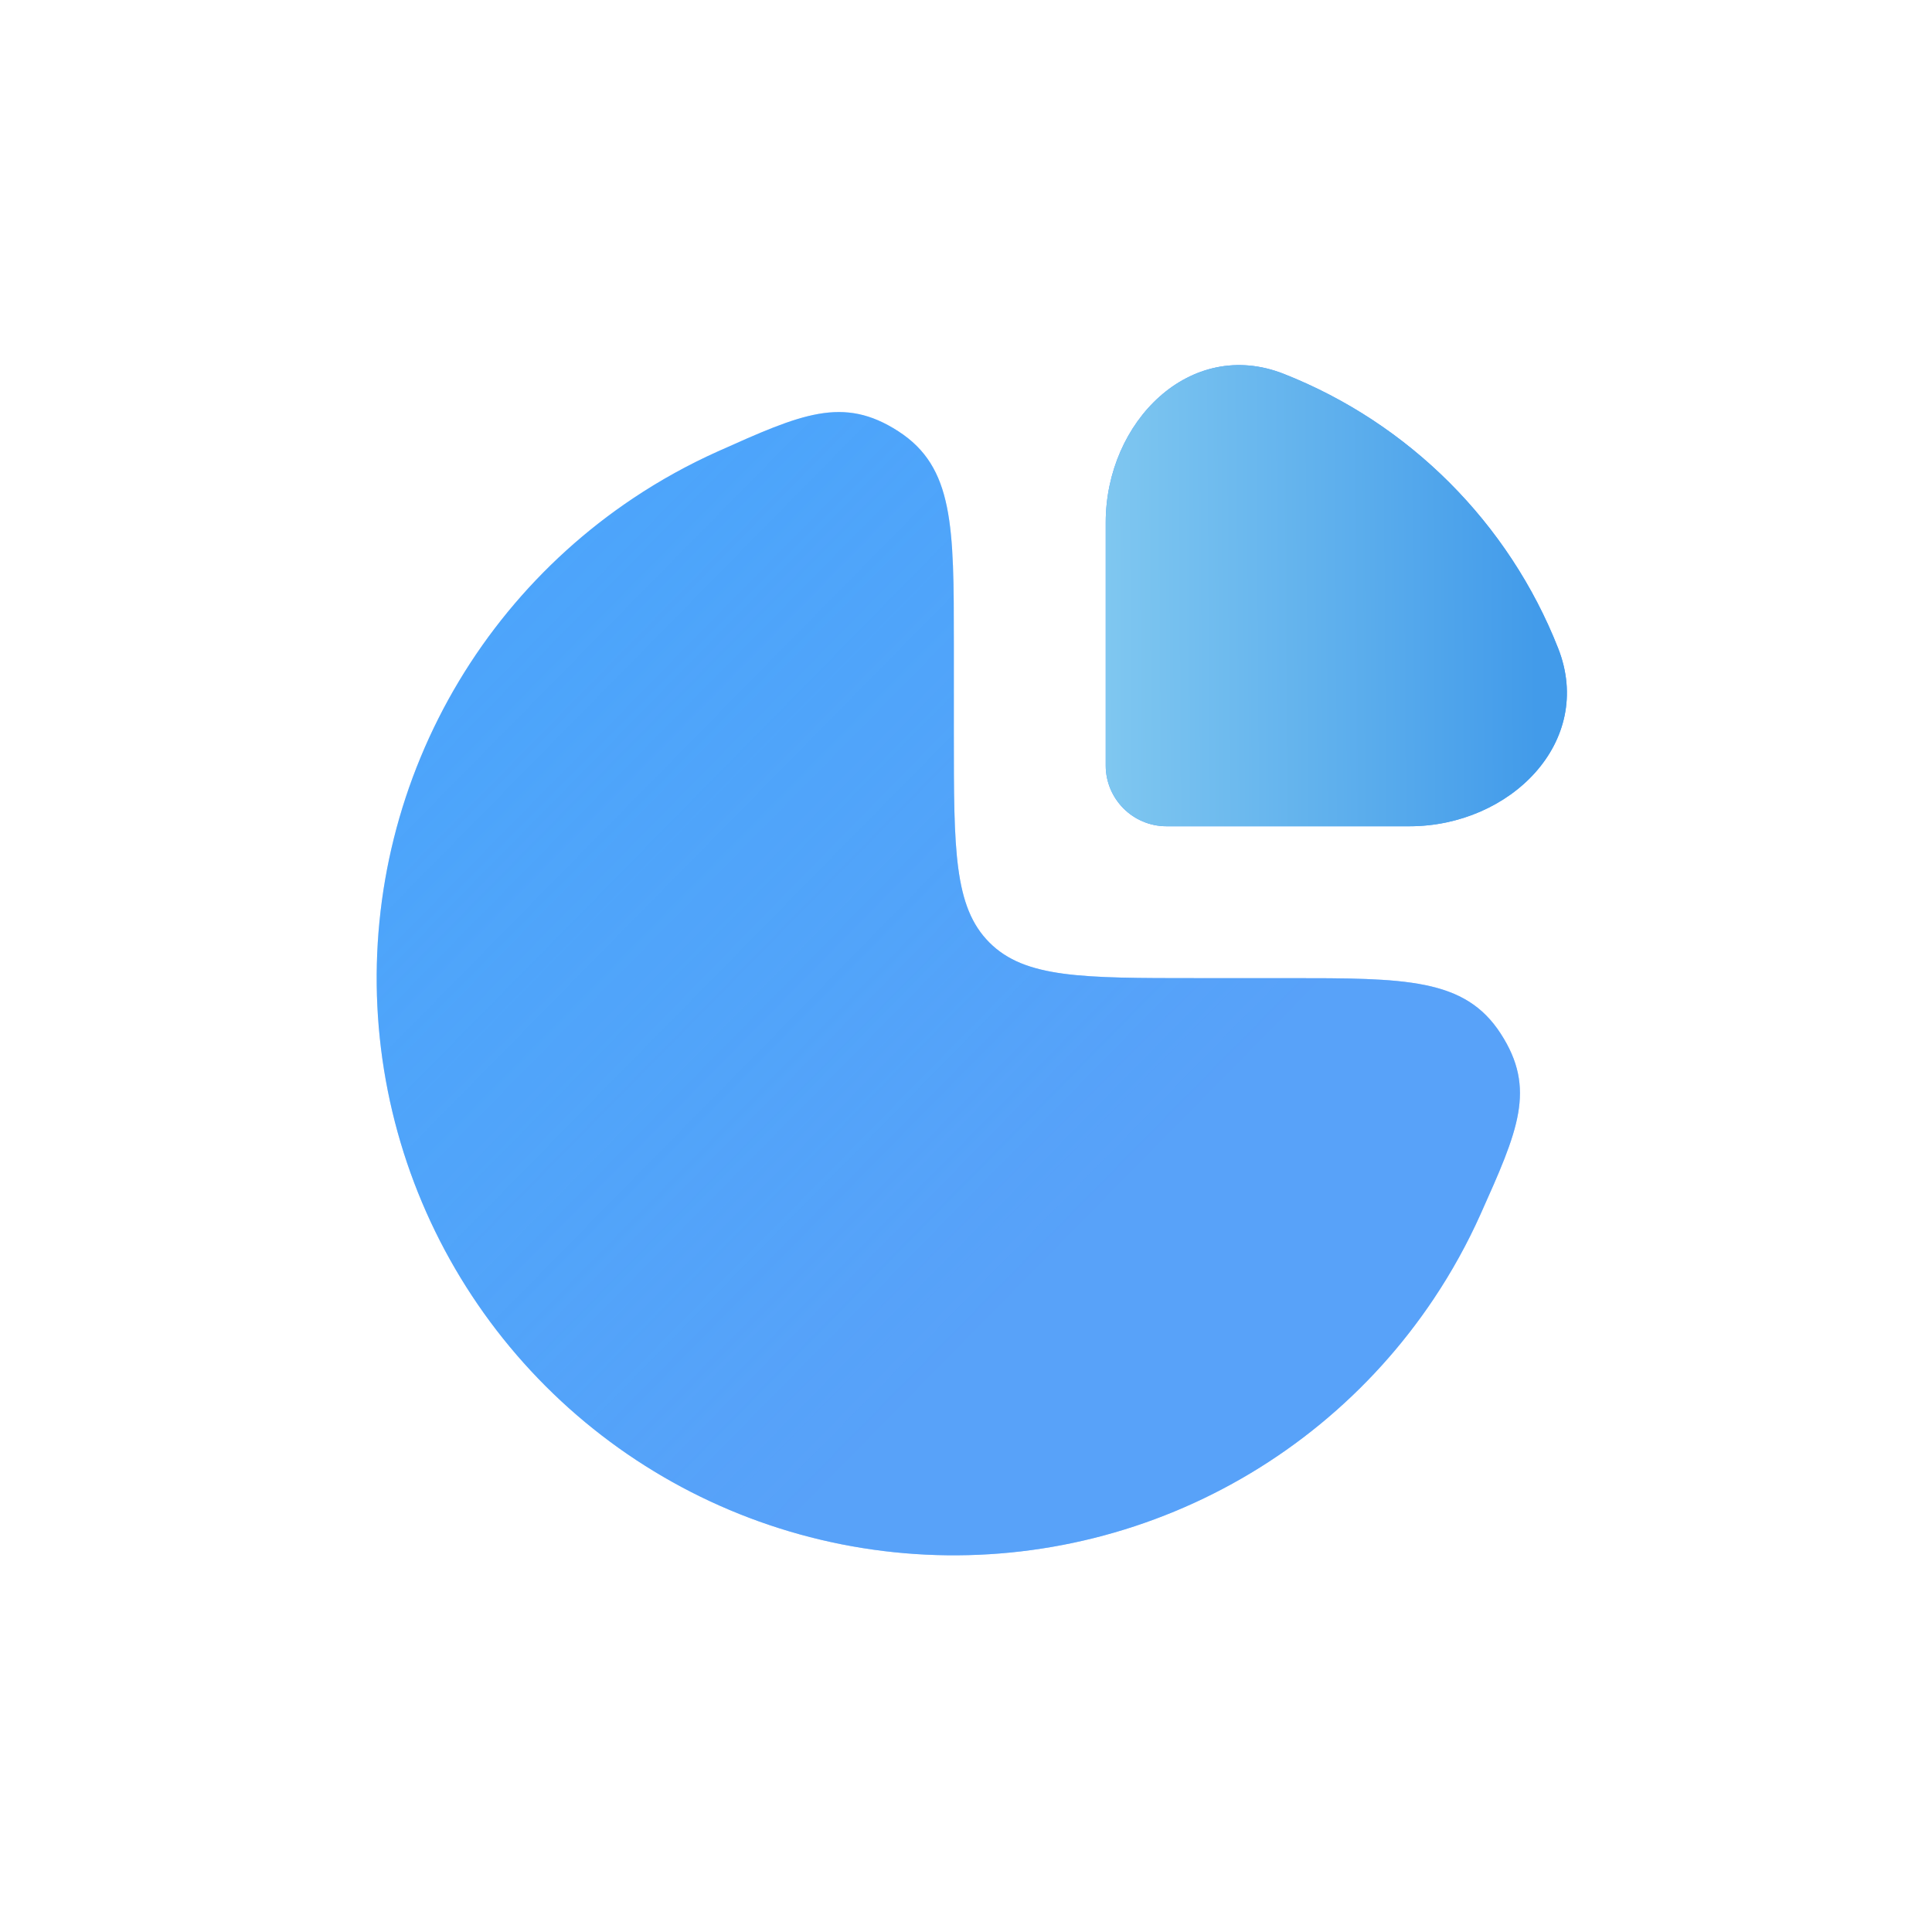
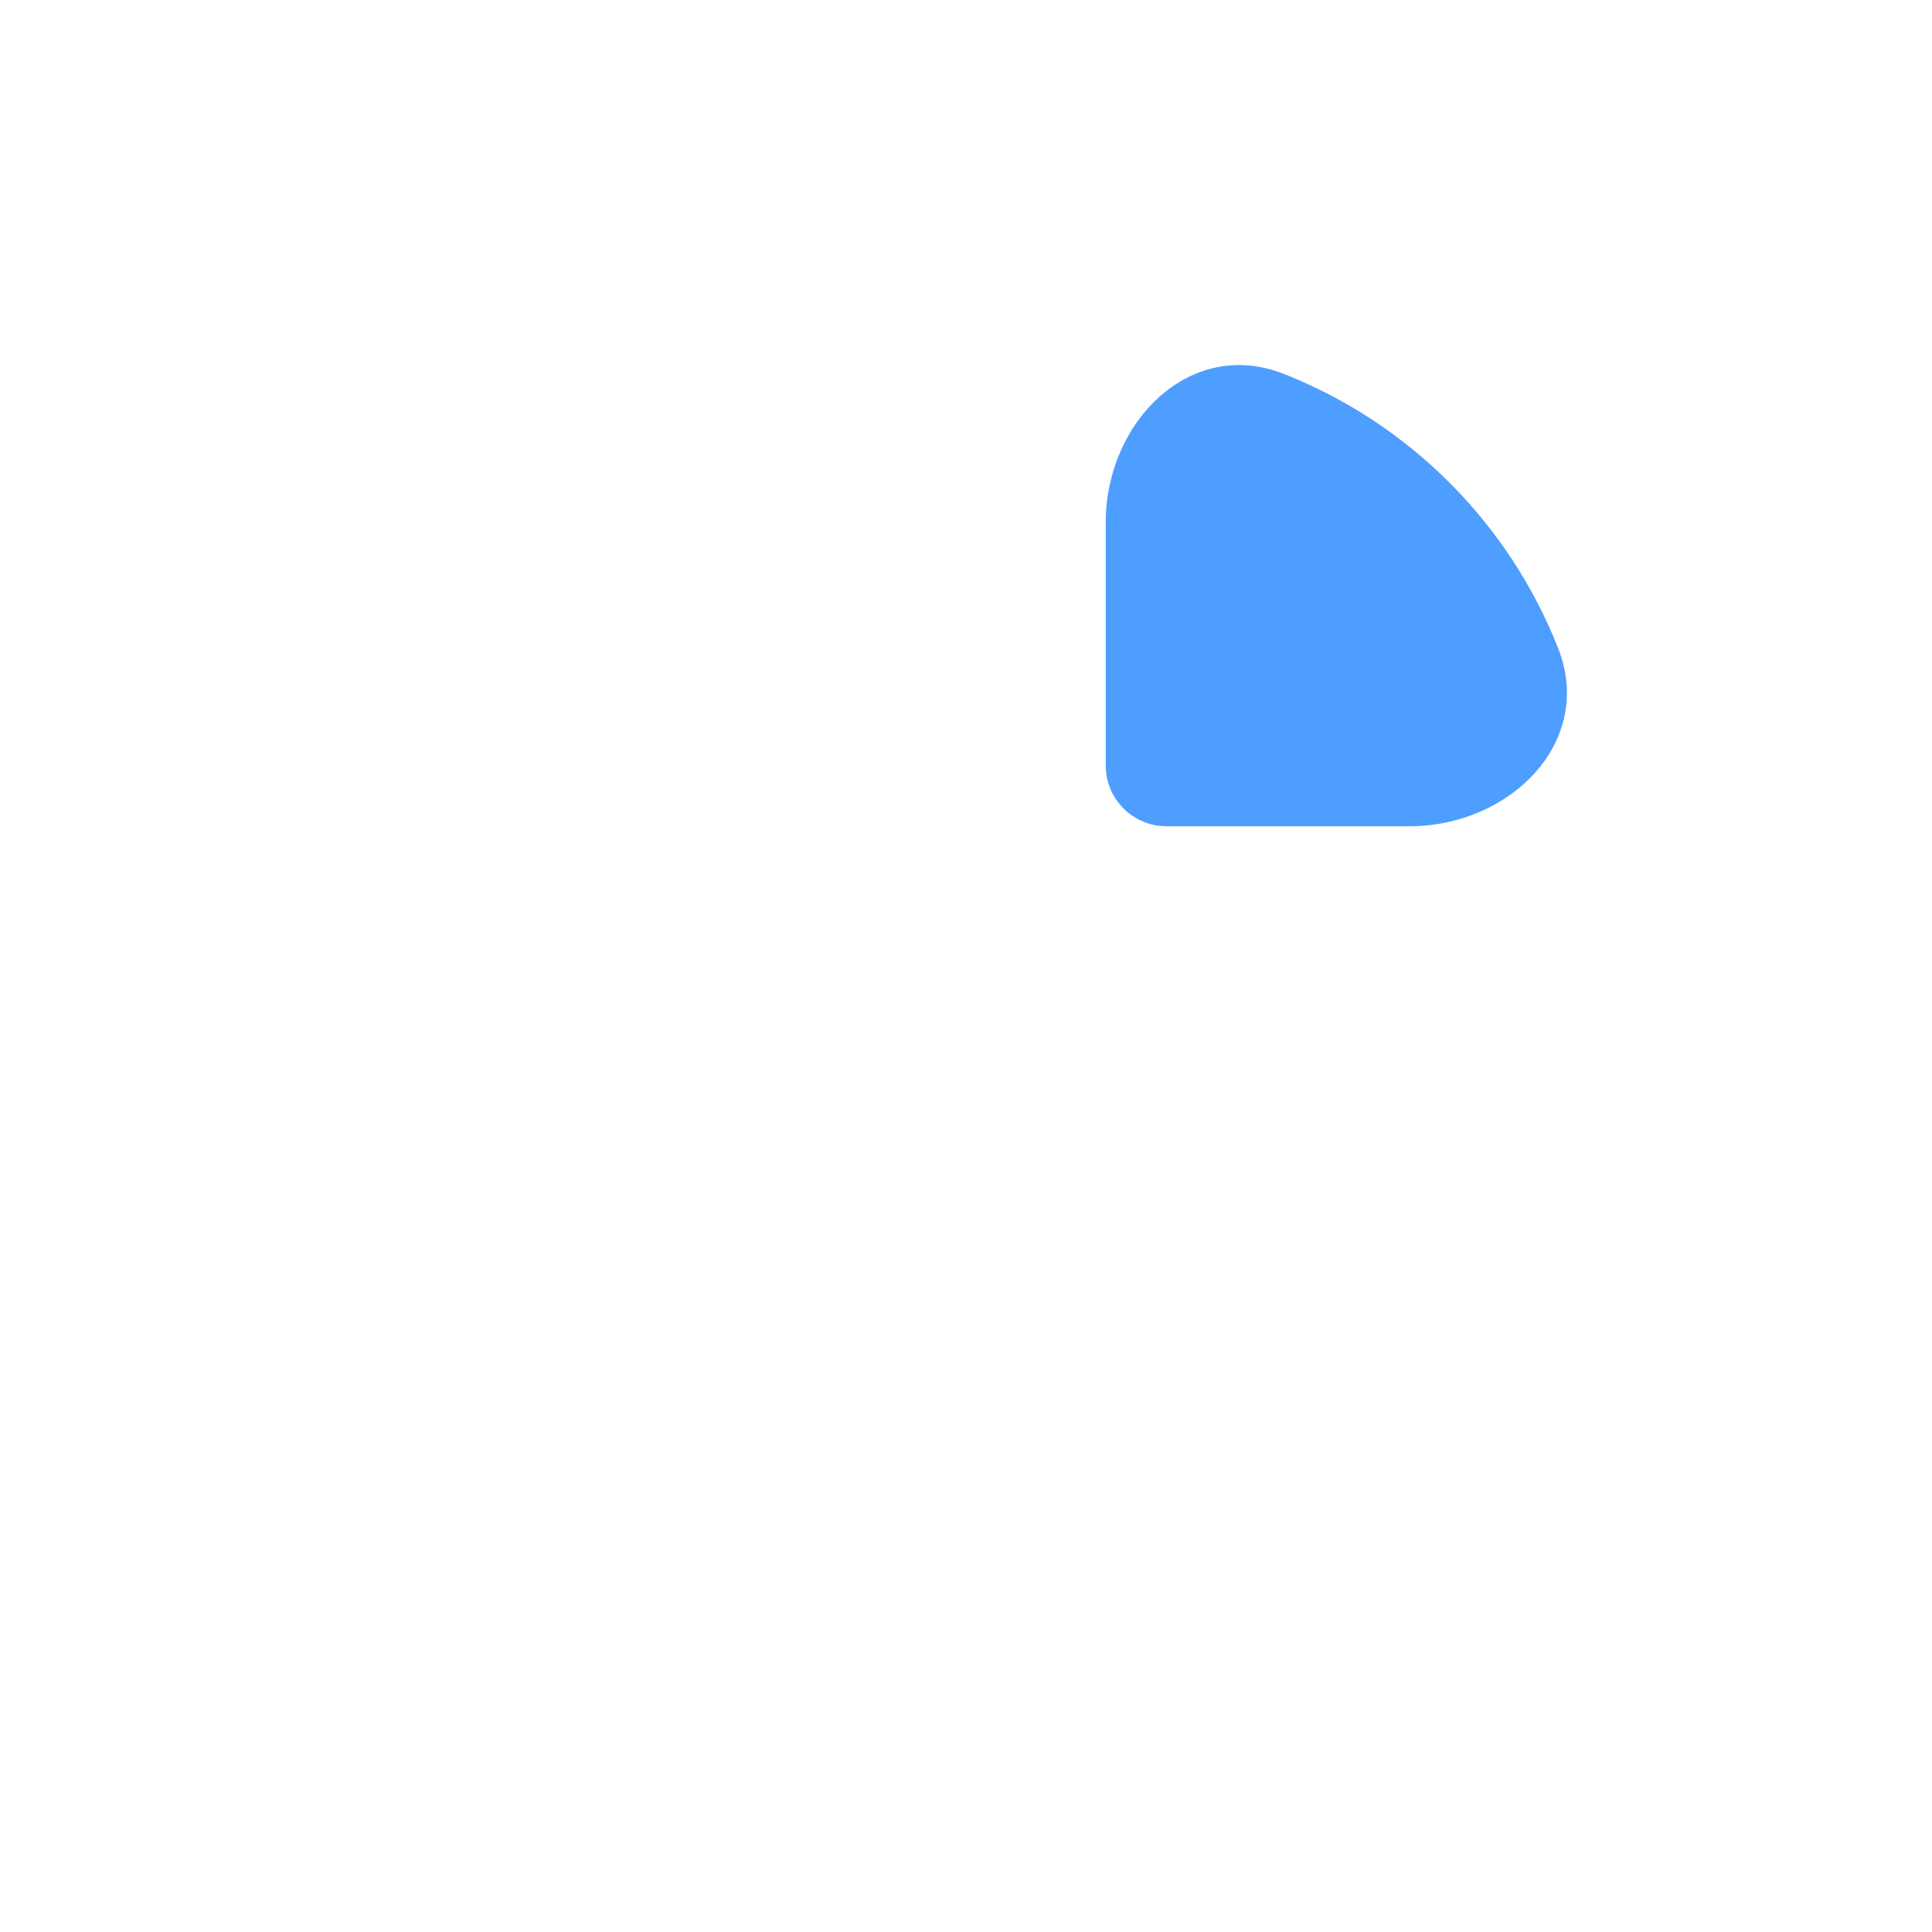
<svg xmlns="http://www.w3.org/2000/svg" width="106" height="106" viewBox="0 0 106 106" fill="none">
  <g filter="url(#filter0_f_215_22437)" fill="#4E9EFF">
-     <path d="M34.74 27.336C36.222 26.346 37.778 25.488 39.39 24.765C43.963 22.718 46.249 21.694 49.291 23.664C52.333 25.635 52.333 28.868 52.333 35.333V40.333C52.333 46.618 52.333 49.761 54.286 51.714C56.238 53.666 59.381 53.666 65.666 53.666H70.666C77.132 53.666 80.365 53.666 82.335 56.708C84.306 59.75 83.282 62.036 81.234 66.609C80.512 68.222 79.653 69.777 78.663 71.259C75.183 76.467 70.238 80.526 64.451 82.922C58.665 85.319 52.298 85.946 46.155 84.725C40.013 83.503 34.37 80.487 29.942 76.058C25.513 71.629 22.497 65.987 21.275 59.844C20.053 53.701 20.68 47.334 23.077 41.548C25.474 35.762 29.533 30.816 34.74 27.336Z" />
    <path d="M85.487 35.563C82.781 28.694 77.305 23.219 70.436 20.513C65.298 18.488 60.666 23.143 60.666 28.666V41.999C60.666 43.84 62.159 45.333 64 45.333H77.333C82.856 45.333 87.511 40.701 85.487 35.563Z" />
  </g>
  <g style="mix-blend-mode:color-dodge">
-     <path opacity=".5" d="M34.74 27.336C36.222 26.346 37.778 25.488 39.39 24.765C43.963 22.718 46.249 21.694 49.291 23.664C52.333 25.635 52.333 28.868 52.333 35.333V40.333C52.333 46.618 52.333 49.761 54.286 51.714C56.238 53.666 59.381 53.666 65.666 53.666H70.666C77.132 53.666 80.365 53.666 82.335 56.708C84.306 59.75 83.282 62.036 81.234 66.609C80.512 68.222 79.653 69.777 78.663 71.259C75.183 76.467 70.238 80.526 64.451 82.922C58.665 85.319 52.298 85.946 46.155 84.725C40.013 83.503 34.37 80.487 29.942 76.058C25.513 71.629 22.497 65.987 21.275 59.844C20.053 53.701 20.68 47.334 23.077 41.548C25.474 35.762 29.533 30.816 34.74 27.336Z" fill="url(#paint0_linear_215_22437)" />
-     <path d="M85.487 35.563C82.781 28.694 77.305 23.219 70.436 20.513C65.298 18.488 60.666 23.143 60.666 28.666V41.999C60.666 43.84 62.159 45.333 64 45.333H77.333C82.856 45.333 87.511 40.701 85.487 35.563Z" fill="url(#paint1_linear_215_22437)" />
-   </g>
+     </g>
  <defs>
    <linearGradient id="paint0_linear_215_22437" x1="9.499" y1="33.999" x2="51.341" y2="75.168" gradientUnits="userSpaceOnUse">
      <stop stop-color="#42BBEF" stop-opacity=".4" />
      <stop offset="1" stop-color="#62A5F3" />
    </linearGradient>
    <linearGradient id="paint1_linear_215_22437" x1="84.282" y1="30.573" x2="60.664" y2="30.723" gradientUnits="userSpaceOnUse">
      <stop stop-color="#429BEA" />
      <stop offset="1" stop-color="#7FC7F0" />
    </linearGradient>
    <filter id="filter0_f_215_22437" x="-6" y="-8" width="120" height="120" filterUnits="userSpaceOnUse" color-interpolation-filters="sRGB">
      <feFlood flood-opacity="0" result="BackgroundImageFix" />
      <feBlend in="SourceGraphic" in2="BackgroundImageFix" result="shape" />
      <feGaussianBlur stdDeviation="10" result="effect1_foregroundBlur_215_22437" />
    </filter>
  </defs>
</svg>